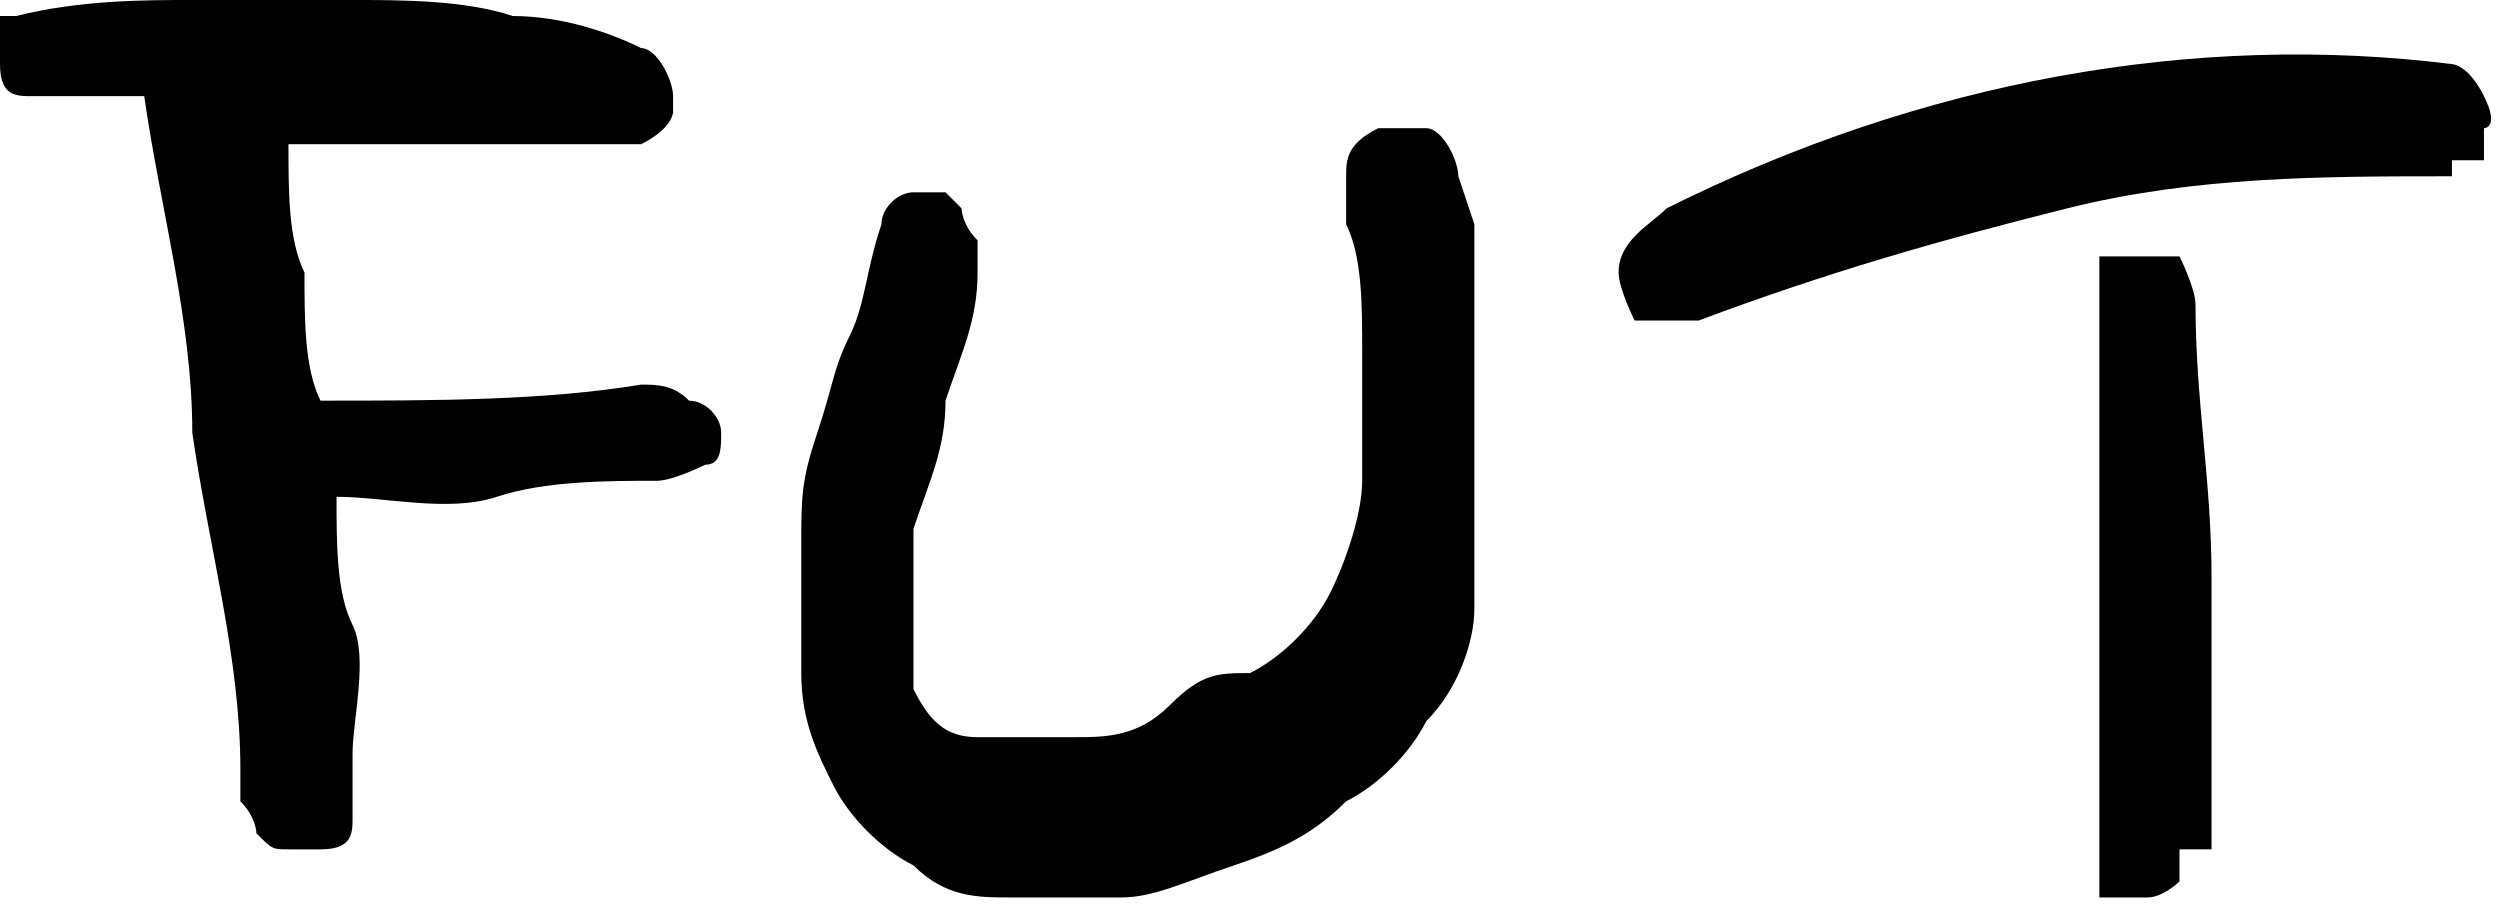
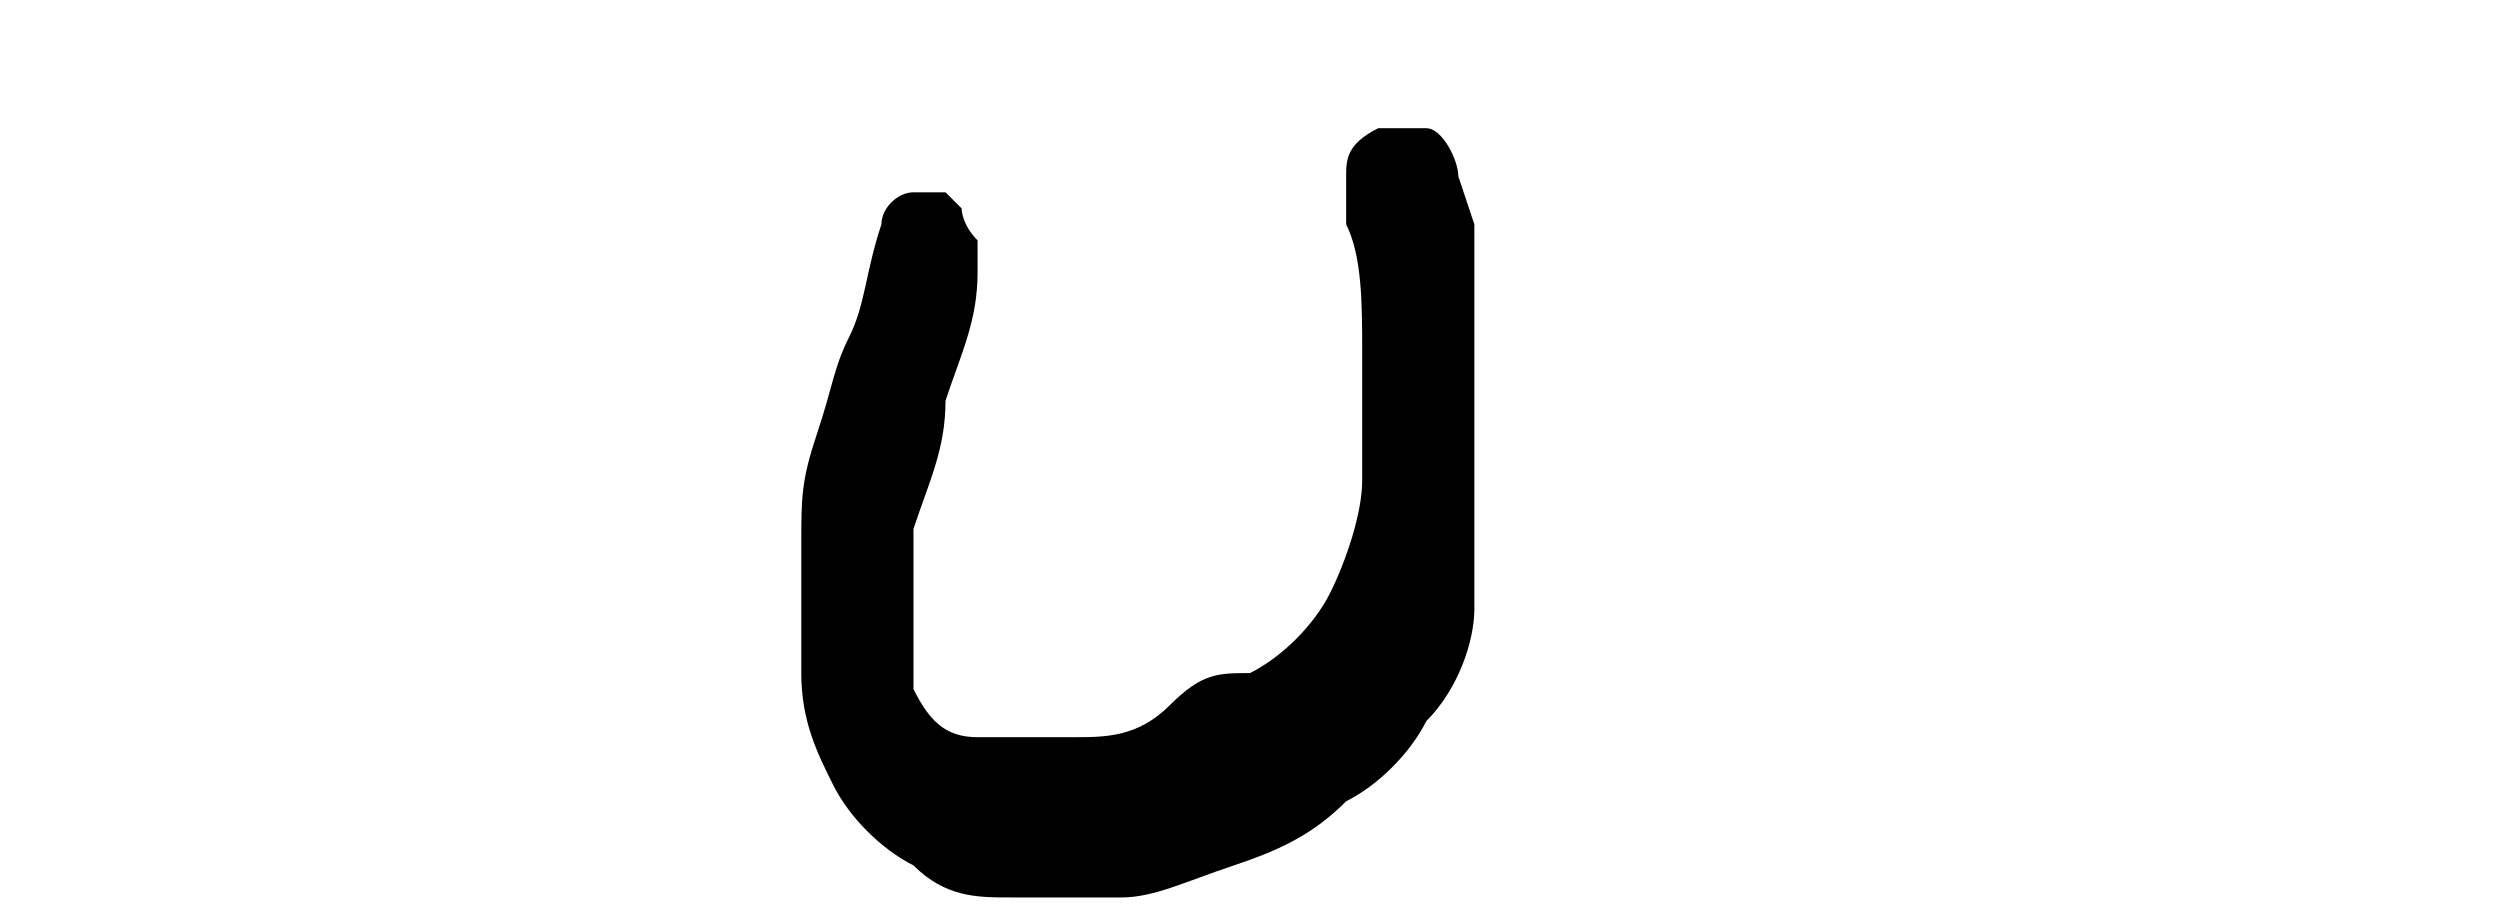
<svg xmlns="http://www.w3.org/2000/svg" id="Calque_1" data-name="Calque 1" version="1.1" viewBox="0 0 15.6 5.7">
  <defs>
    <style>
      .cls-1 {
        fill: #000;
        stroke-width: 0px;
      }
    </style>
  </defs>
-   <path class="cls-1" d="M4.2.7s0,.1-.2.2c0,0-.2,0-.2,0-.3,0-.7,0-1,0-.3,0-.7,0-1,0,0,.3,0,.6.1.8,0,.3,0,.6.1.8.7,0,1.4,0,2-.1.1,0,.2,0,.3.1.1,0,.2.1.2.2s0,.2-.1.2c0,0-.2.1-.3.1-.3,0-.7,0-1,.1s-.7,0-1,0c0,.3,0,.6.1.8s0,.6,0,.8c0,.1,0,.2,0,.4,0,.1,0,.2-.2.2s-.1,0-.2,0-.1,0-.2-.1c0,0,0-.1-.1-.2,0,0,0-.1,0-.2,0-.7-.2-1.4-.3-2.1,0-.7-.2-1.4-.3-2.1h-.4c-.1,0-.2,0-.3,0s-.2,0-.2-.2c0,0,0,0,0-.1C0,.4,0,.4,0,.3c0,0,0-.1,0-.2,0,0,0,0,.1,0C.5,0,.9,0,1.2,0c.4,0,.7,0,1,0,.3,0,.7,0,1,.1.3,0,.6.1.8.2.1,0,.2.2.2.3Z" />
  <path class="cls-1" d="M9.2,1.4c0,.1,0,.3,0,.5,0,.2,0,.4,0,.6,0,.2,0,.4,0,.7,0,.2,0,.4,0,.6,0,.2-.1.5-.3.7-.1.2-.3.4-.5.5-.2.2-.4.3-.7.4s-.5.2-.7.2-.5,0-.7,0c-.2,0-.4,0-.6-.2-.2-.1-.4-.3-.5-.5s-.2-.4-.2-.7c0-.3,0-.5,0-.8s0-.4.1-.7.1-.4.2-.6.1-.4.2-.7c0-.1.1-.2.2-.2,0,0,0,0,.1,0,0,0,0,0,.1,0,0,0,0,0,.1.1,0,0,0,.1.1.2,0,0,0,.1,0,.2,0,.3-.1.5-.2.8,0,.3-.1.5-.2.8,0,.2,0,.5,0,.6,0,.2,0,.3,0,.4.1.2.2.3.4.3.2,0,.4,0,.6,0,.2,0,.4,0,.6-.2s.3-.2.5-.2c.2-.1.4-.3.5-.5s.2-.5.2-.7c0-.3,0-.5,0-.8,0-.3,0-.6-.1-.8,0,0,0-.2,0-.3,0-.1,0-.2.2-.3.1,0,.2,0,.3,0s.2.2.2.3Z" />
-   <path class="cls-1" d="M15.3,1.1c-.8,0-1.6,0-2.4.2s-1.5.4-2.3.7c-.2,0-.3,0-.4,0,0,0-.1-.2-.1-.3,0-.2.2-.3.3-.4,1.6-.8,3.3-1.1,4.9-.9,0,0,.1,0,.2.2s0,.2,0,.2c0,0,0,.1,0,.2,0,0,0,0-.2,0ZM13.6,5.3c0,0,0,.2,0,.2,0,0-.1.1-.2.1-.2,0-.3,0-.3,0s0-.2,0-.3c0-.6,0-1.1,0-1.7,0-.6,0-1.1,0-1.7,0,0,0,0,0-.1s0,0,0-.1c0,0,0,0,0-.1,0,0,0,0,.1,0,.2,0,.3,0,.4,0,0,0,.1.2.1.3,0,.6.1,1.1.1,1.7,0,.6,0,1.1,0,1.7Z" />
</svg>